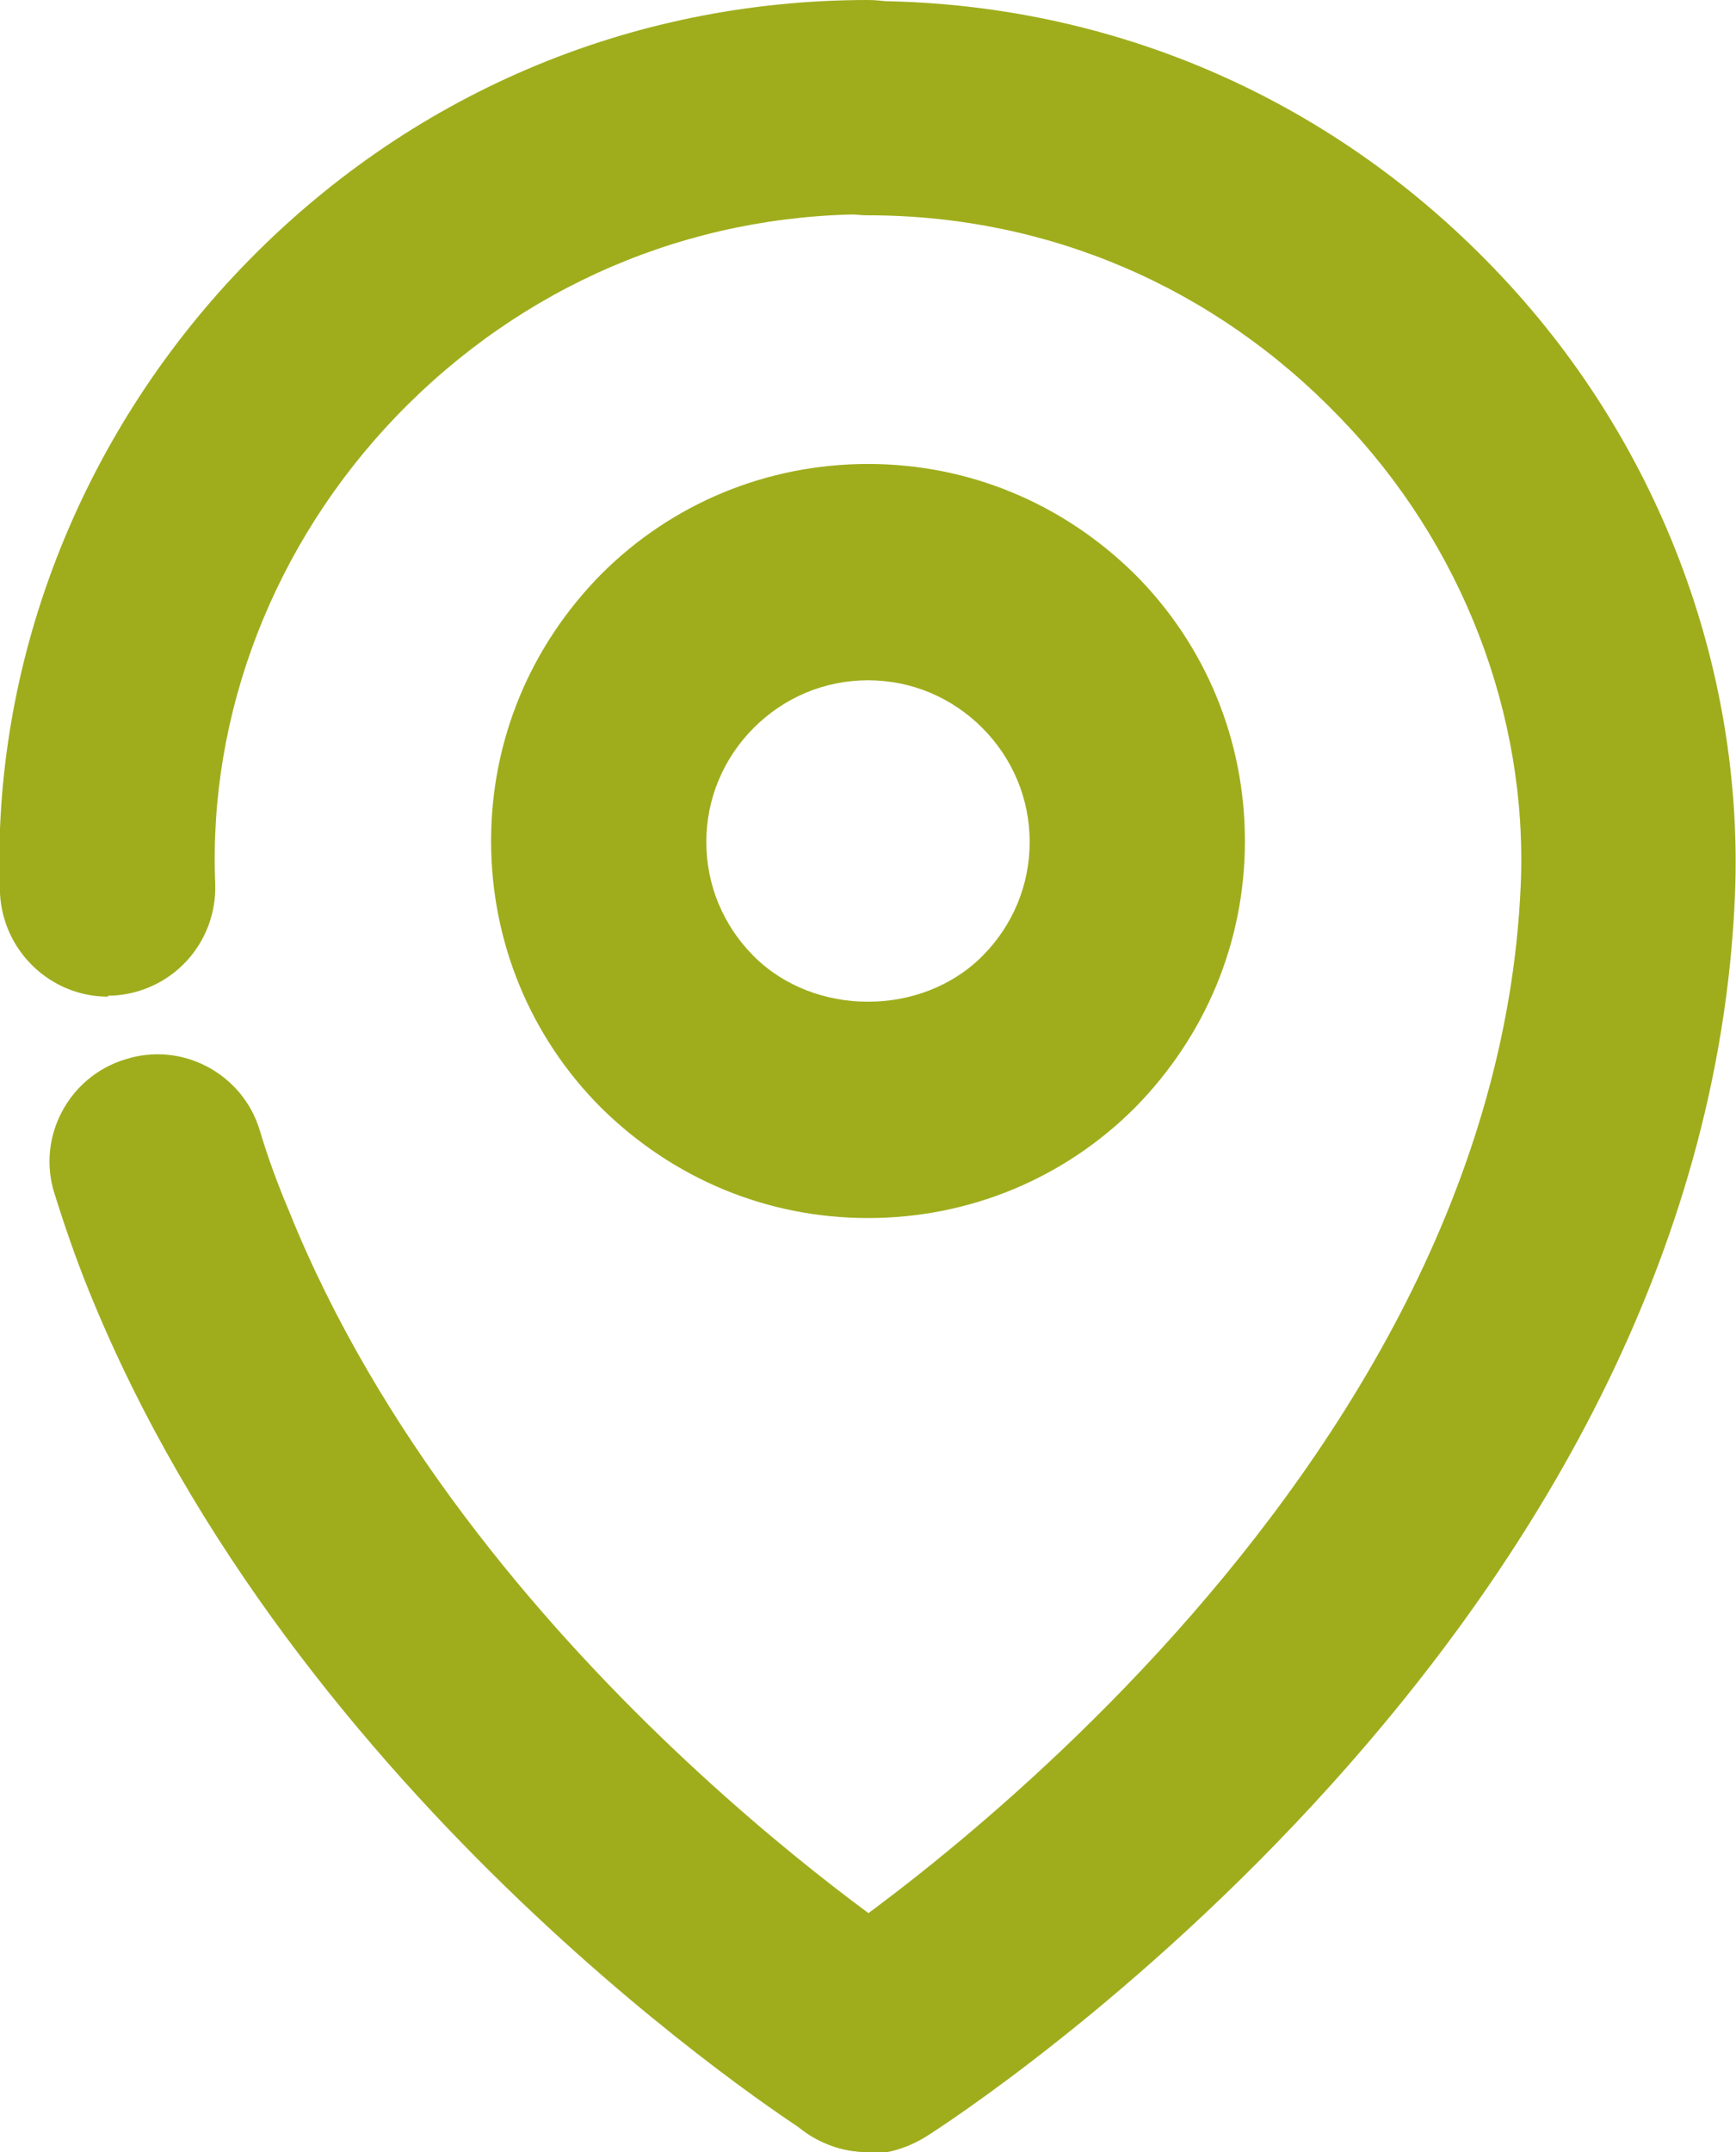
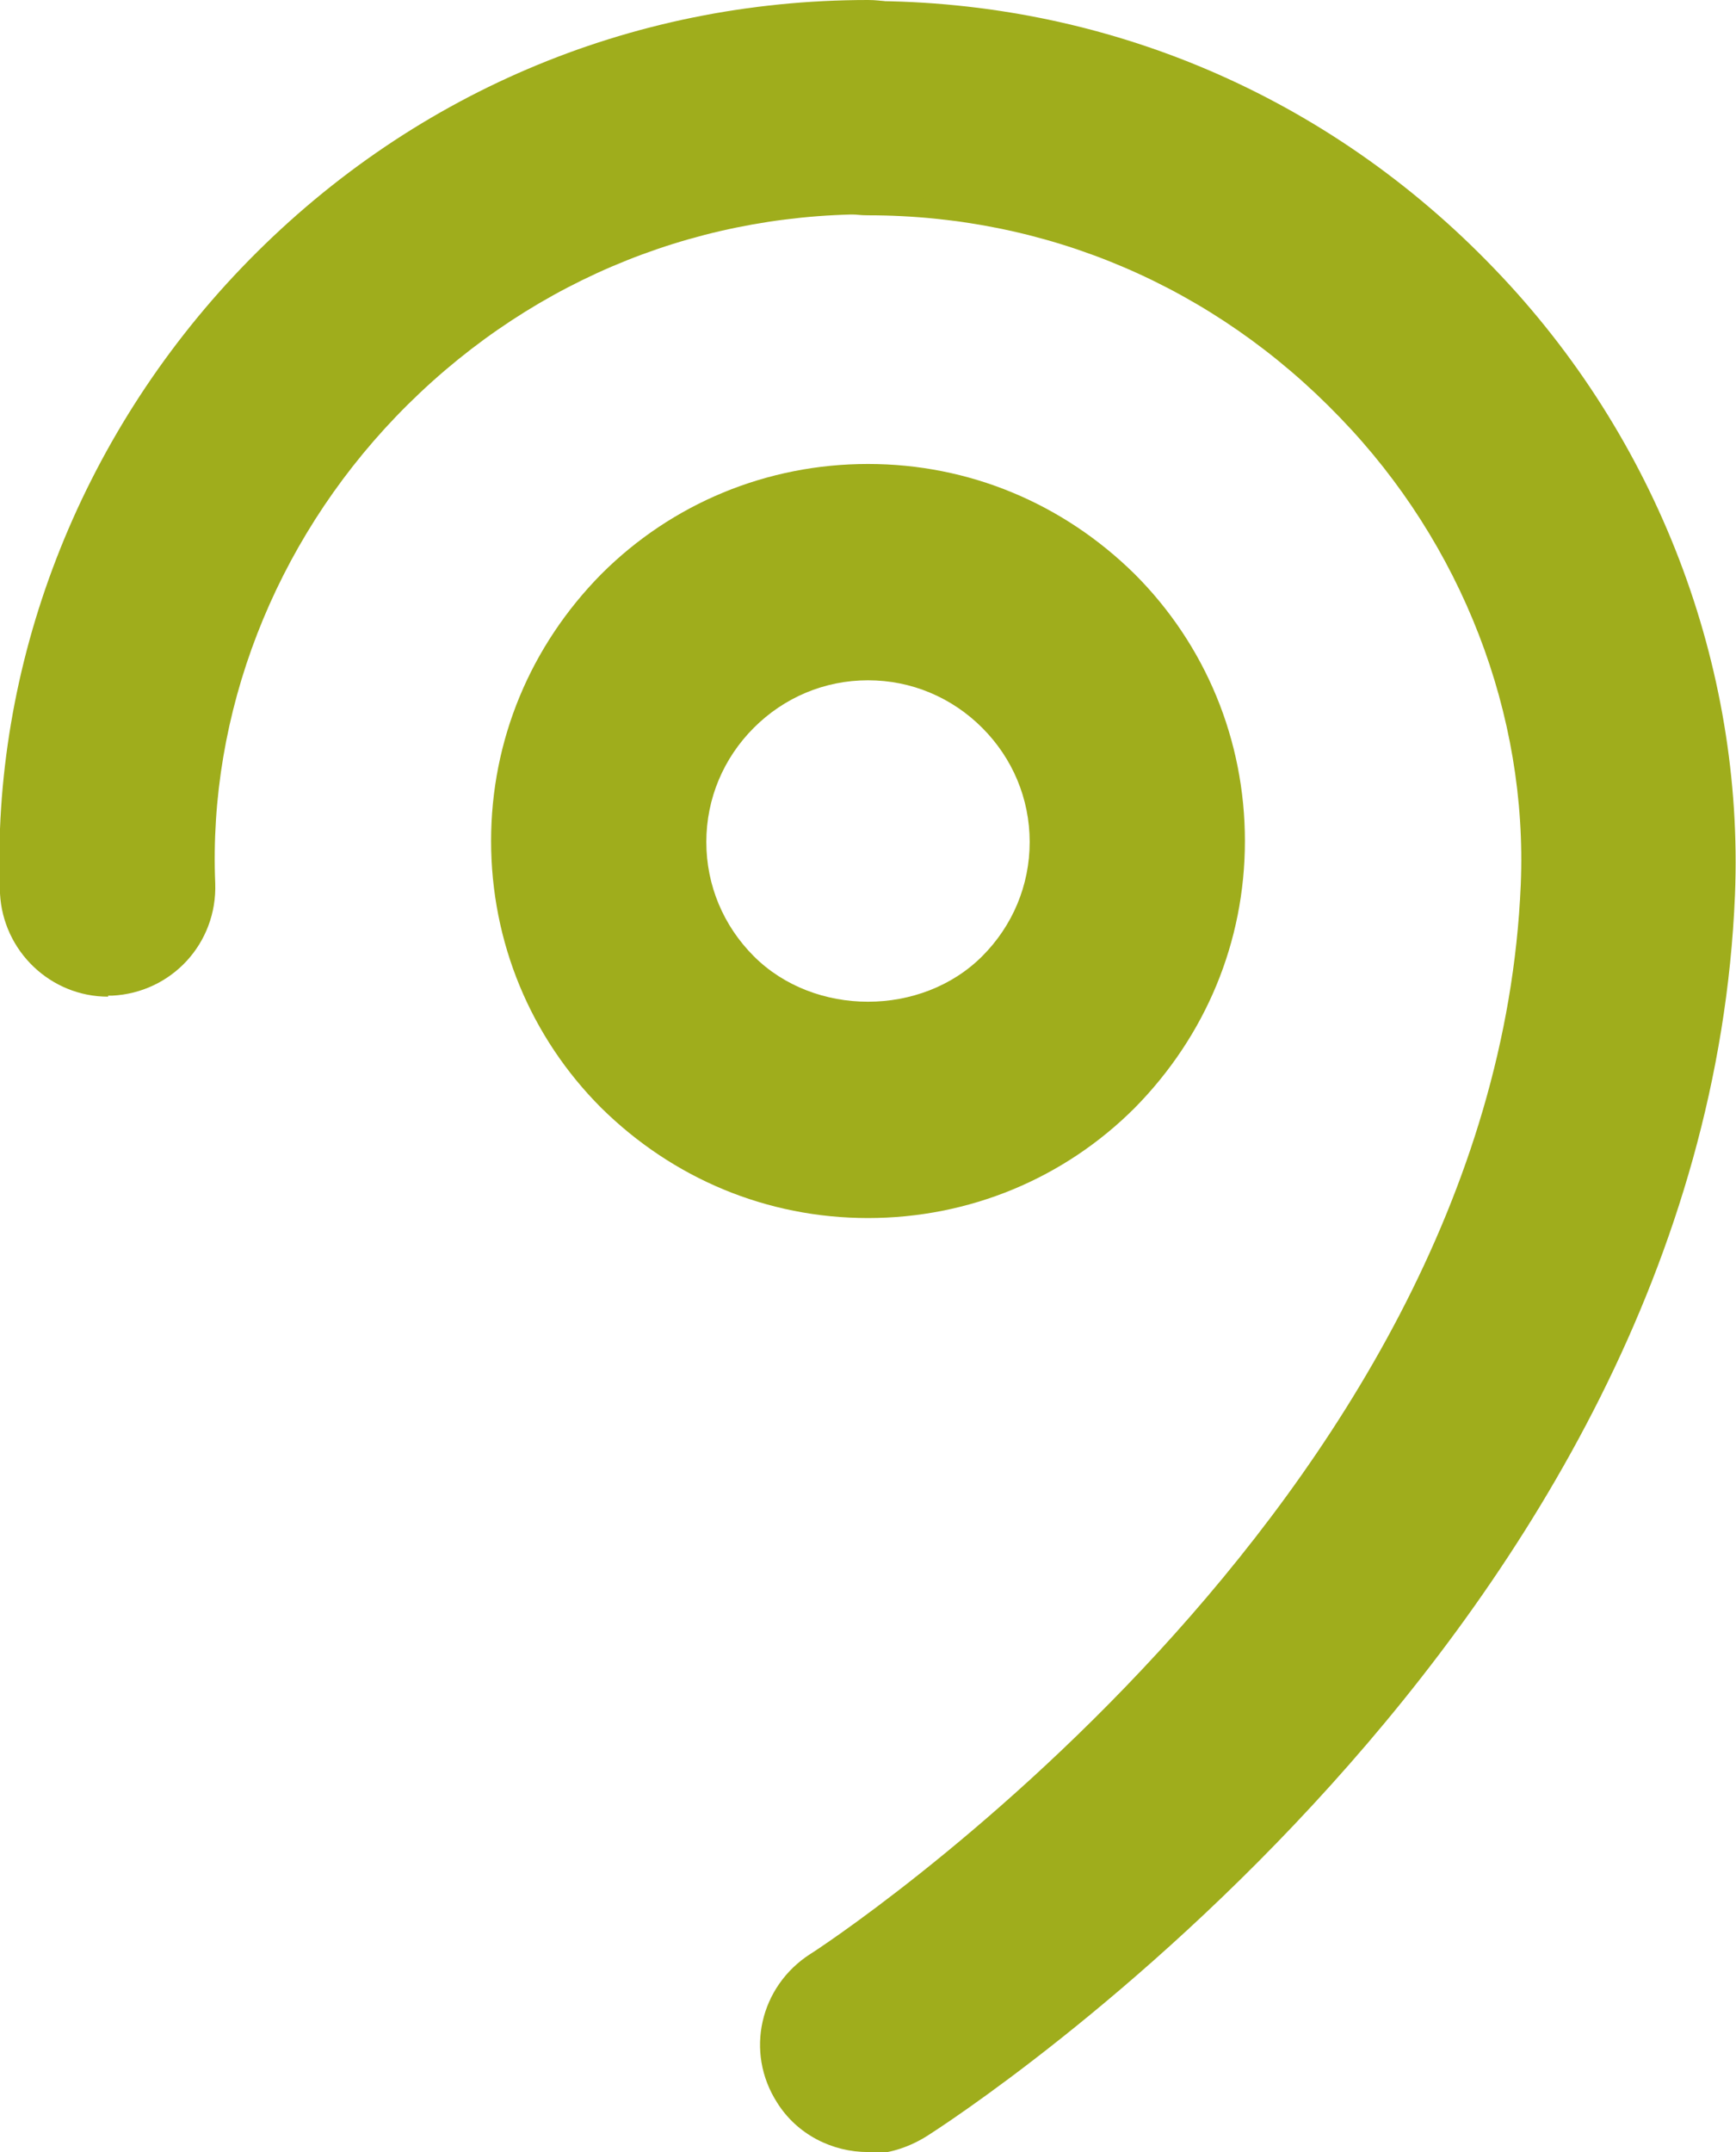
<svg xmlns="http://www.w3.org/2000/svg" id="Layer_2" data-name="Layer 2" viewBox="0 0 17.18 21.29">
  <defs>
    <style>
      .cls-1 {
        fill: #9fad1c;
      }
    </style>
  </defs>
  <g id="Calque_6" data-name="Calque 6">
    <g>
      <path class="cls-1" d="M8.59,12.05c-1,0-1.93-.39-2.64-1.09-.7-.7-1.09-1.64-1.09-2.64s.39-1.93,1.09-2.64c.7-.7,1.64-1.09,2.64-1.09s1.93,.39,2.64,1.09c.7,.7,1.09,1.64,1.09,2.64s-.39,1.93-1.09,2.64c-.7,.7-1.64,1.09-2.64,1.09Zm0-5.32c-.43,0-.83,.17-1.13,.47-.3,.3-.47,.7-.47,1.13s.17,.83,.47,1.13c.6,.6,1.66,.6,2.26,0,.3-.3,.47-.7,.47-1.13s-.17-.83-.47-1.13c-.3-.3-.7-.47-1.13-.47Z" />
      <path class="cls-1" d="M8.59,21.29c-.35,0-.7-.17-.9-.49-.32-.5-.17-1.15,.33-1.47,.07-.04,6.77-4.4,7.03-10.58,.07-1.68-.58-3.37-1.79-4.62-1.24-1.29-2.89-2-4.67-2-.59,0-1.06-.48-1.06-1.06s.48-1.06,1.06-1.06c2.36,0,4.56,.94,6.2,2.65,1.61,1.67,2.47,3.93,2.38,6.19-.3,7.3-7.69,12.09-8.01,12.29-.18,.11-.38,.17-.57,.17Z" />
-       <path class="cls-1" d="M8.59,21.29c-.2,0-.39-.05-.57-.17-.21-.13-5.09-3.28-7.14-8.35-.13-.32-.24-.64-.34-.96-.18-.56,.14-1.16,.7-1.33,.56-.18,1.16,.14,1.33,.7,.08,.27,.18,.54,.29,.8,1.78,4.42,6.26,7.32,6.31,7.35,.49,.32,.64,.97,.32,1.47-.2,.32-.55,.49-.9,.49Z" />
      <path class="cls-1" d="M1.07,9.86C.5,9.86,.03,9.41,0,8.84-.09,6.58,.78,4.33,2.39,2.65,4.03,.94,6.23,0,8.59,0c.59,0,1.06,.48,1.06,1.06s-.48,1.06-1.06,1.06c-1.77,0-3.43,.71-4.67,2-1.21,1.26-1.86,2.94-1.79,4.62,.02,.59-.43,1.08-1.02,1.11-.02,0-.03,0-.04,0Z" />
    </g>
  </g>
</svg>